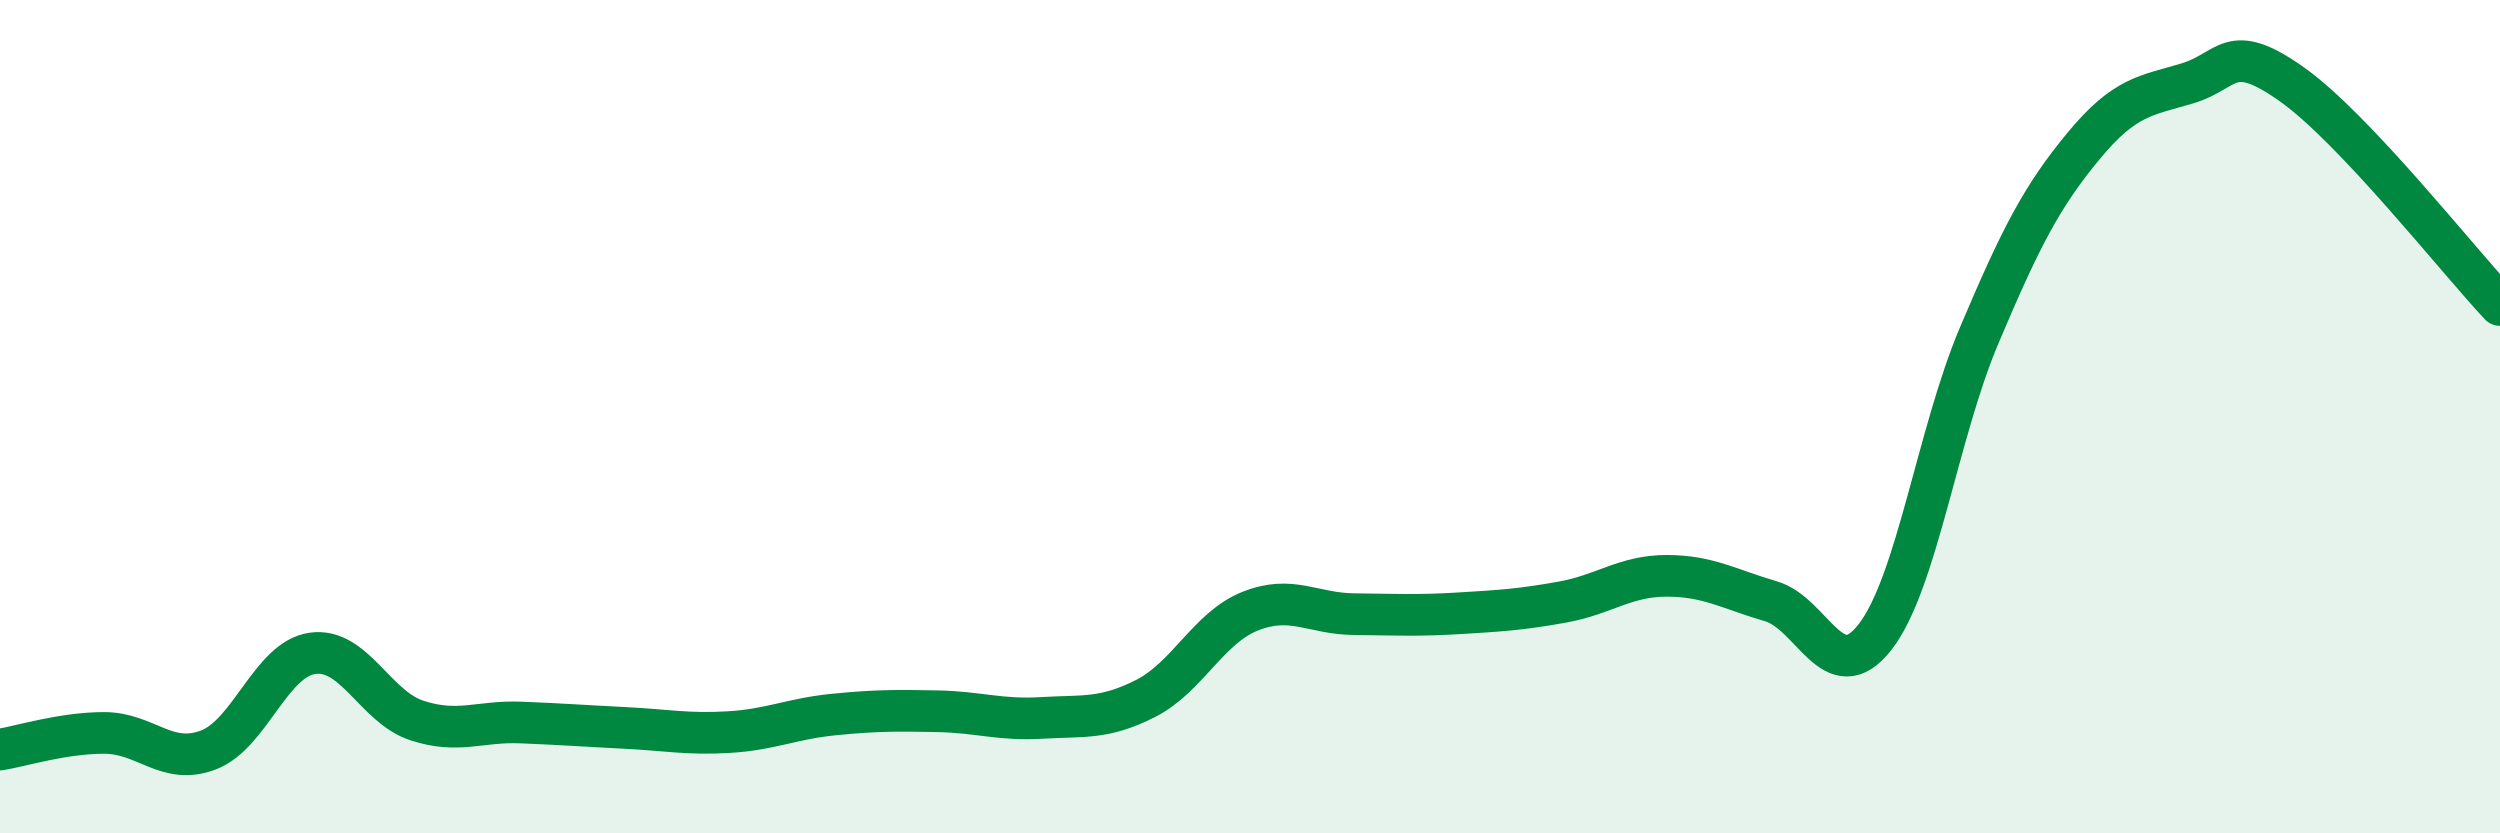
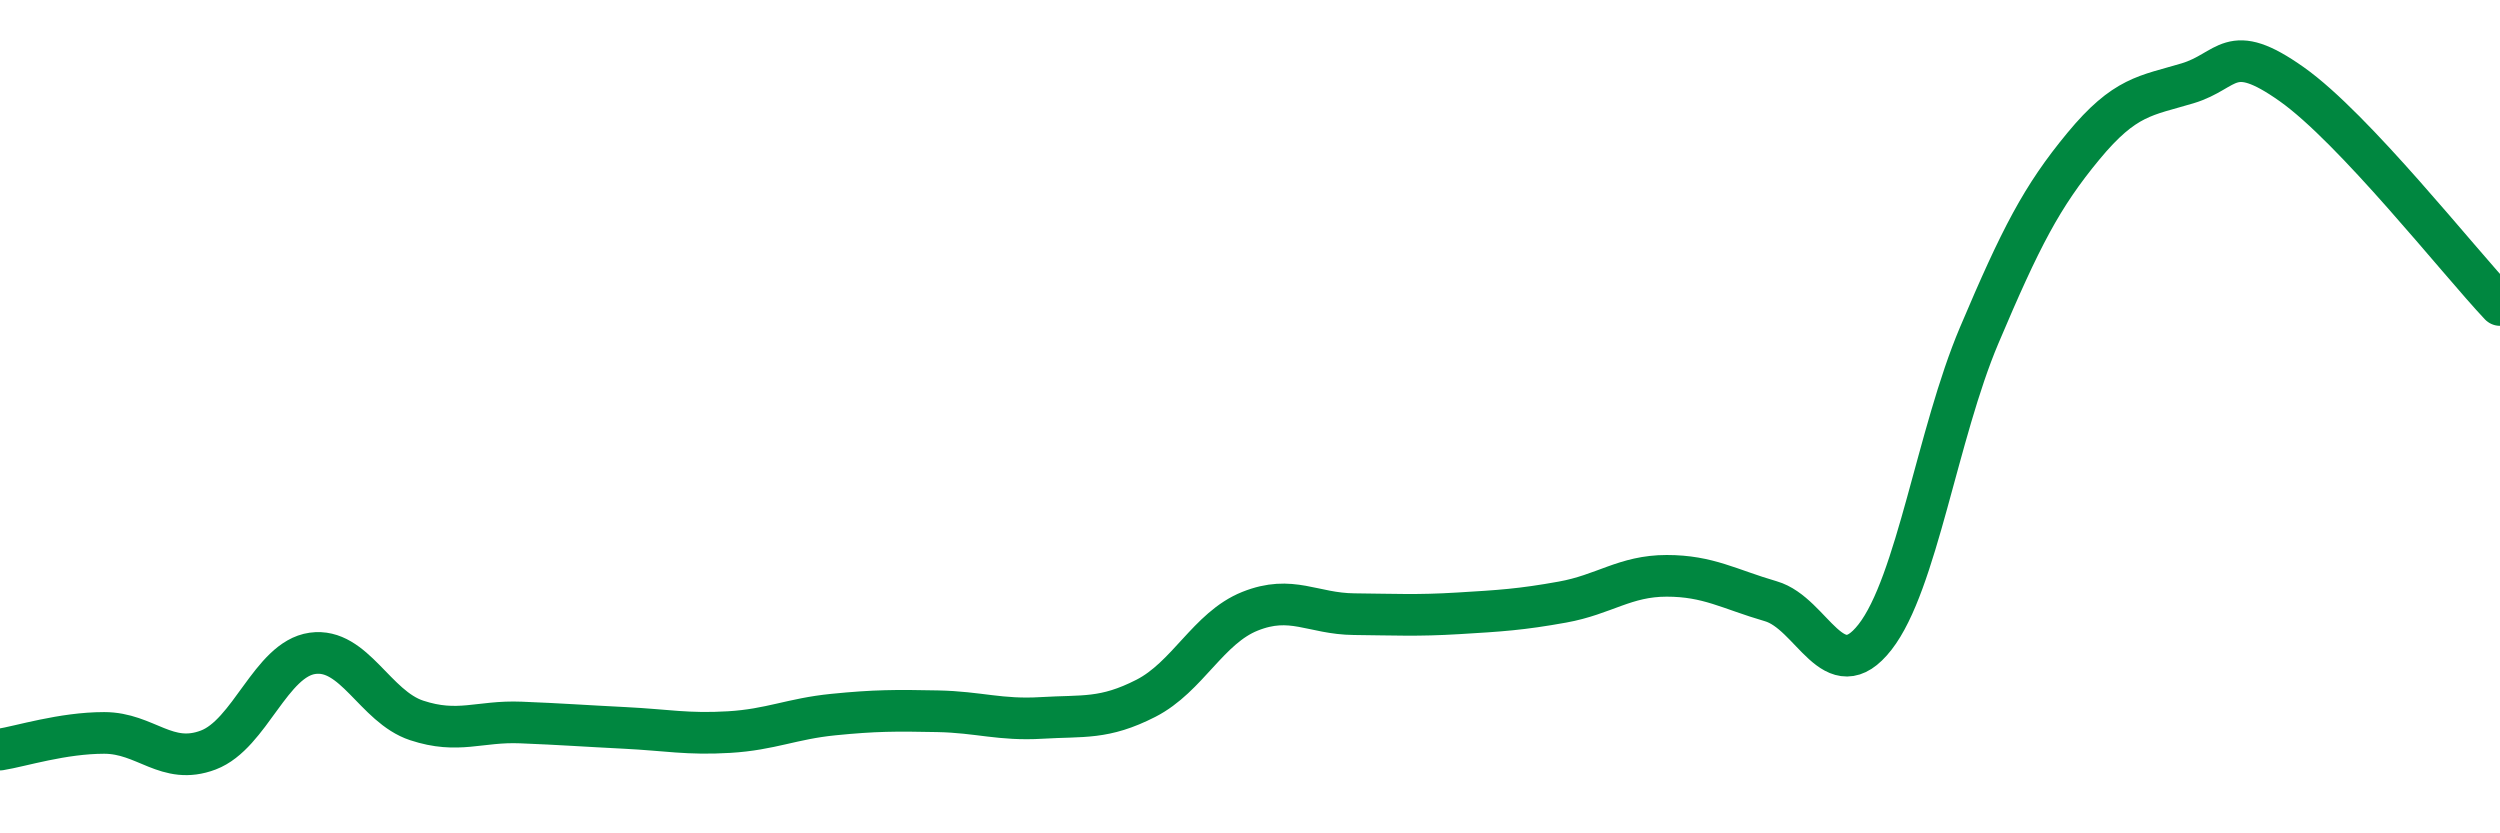
<svg xmlns="http://www.w3.org/2000/svg" width="60" height="20" viewBox="0 0 60 20">
-   <path d="M 0,17.99 C 0.5,17.91 1.5,17.59 2.5,17.59 C 3.5,17.59 4,18.38 5,18 C 6,17.62 6.5,15.82 7.5,15.68 C 8.5,15.54 9,16.96 10,17.29 C 11,17.62 11.5,17.3 12.5,17.34 C 13.5,17.38 14,17.42 15,17.47 C 16,17.52 16.5,17.63 17.5,17.57 C 18.5,17.51 19,17.25 20,17.15 C 21,17.05 21.5,17.05 22.5,17.07 C 23.5,17.09 24,17.29 25,17.23 C 26,17.17 26.5,17.27 27.5,16.76 C 28.5,16.25 29,15.07 30,14.67 C 31,14.27 31.5,14.73 32.5,14.74 C 33.5,14.75 34,14.78 35,14.72 C 36,14.66 36.5,14.63 37.5,14.45 C 38.5,14.27 39,13.82 40,13.82 C 41,13.82 41.5,14.14 42.5,14.43 C 43.5,14.72 44,16.57 45,15.29 C 46,14.01 46.5,10.41 47.5,8.05 C 48.5,5.69 49,4.72 50,3.51 C 51,2.3 51.5,2.3 52.5,2 C 53.5,1.7 53.5,0.96 55,2.02 C 56.5,3.08 59,6.26 60,7.32L60 20L0 20Z" fill="#008740" opacity="0.1" stroke-linecap="round" stroke-linejoin="round" />
  <path d="M 0,17.99 C 0.5,17.91 1.5,17.59 2.5,17.59 C 3.5,17.59 4,18.38 5,18 C 6,17.62 6.5,15.82 7.5,15.68 C 8.5,15.54 9,16.96 10,17.29 C 11,17.62 11.5,17.3 12.5,17.34 C 13.5,17.38 14,17.42 15,17.47 C 16,17.52 16.5,17.63 17.5,17.57 C 18.5,17.51 19,17.25 20,17.15 C 21,17.05 21.5,17.05 22.5,17.07 C 23.5,17.09 24,17.29 25,17.23 C 26,17.17 26.5,17.27 27.5,16.76 C 28.5,16.25 29,15.07 30,14.67 C 31,14.27 31.5,14.73 32.5,14.74 C 33.5,14.75 34,14.78 35,14.72 C 36,14.66 36.5,14.63 37.5,14.45 C 38.5,14.27 39,13.82 40,13.82 C 41,13.82 41.5,14.14 42.5,14.43 C 43.5,14.72 44,16.57 45,15.29 C 46,14.01 46.5,10.41 47.5,8.05 C 48.5,5.69 49,4.72 50,3.51 C 51,2.3 51.5,2.3 52.5,2 C 53.5,1.7 53.5,0.96 55,2.02 C 56.5,3.08 59,6.26 60,7.32" stroke="#008740" stroke-width="1" fill="none" stroke-linecap="round" stroke-linejoin="round" />
</svg>